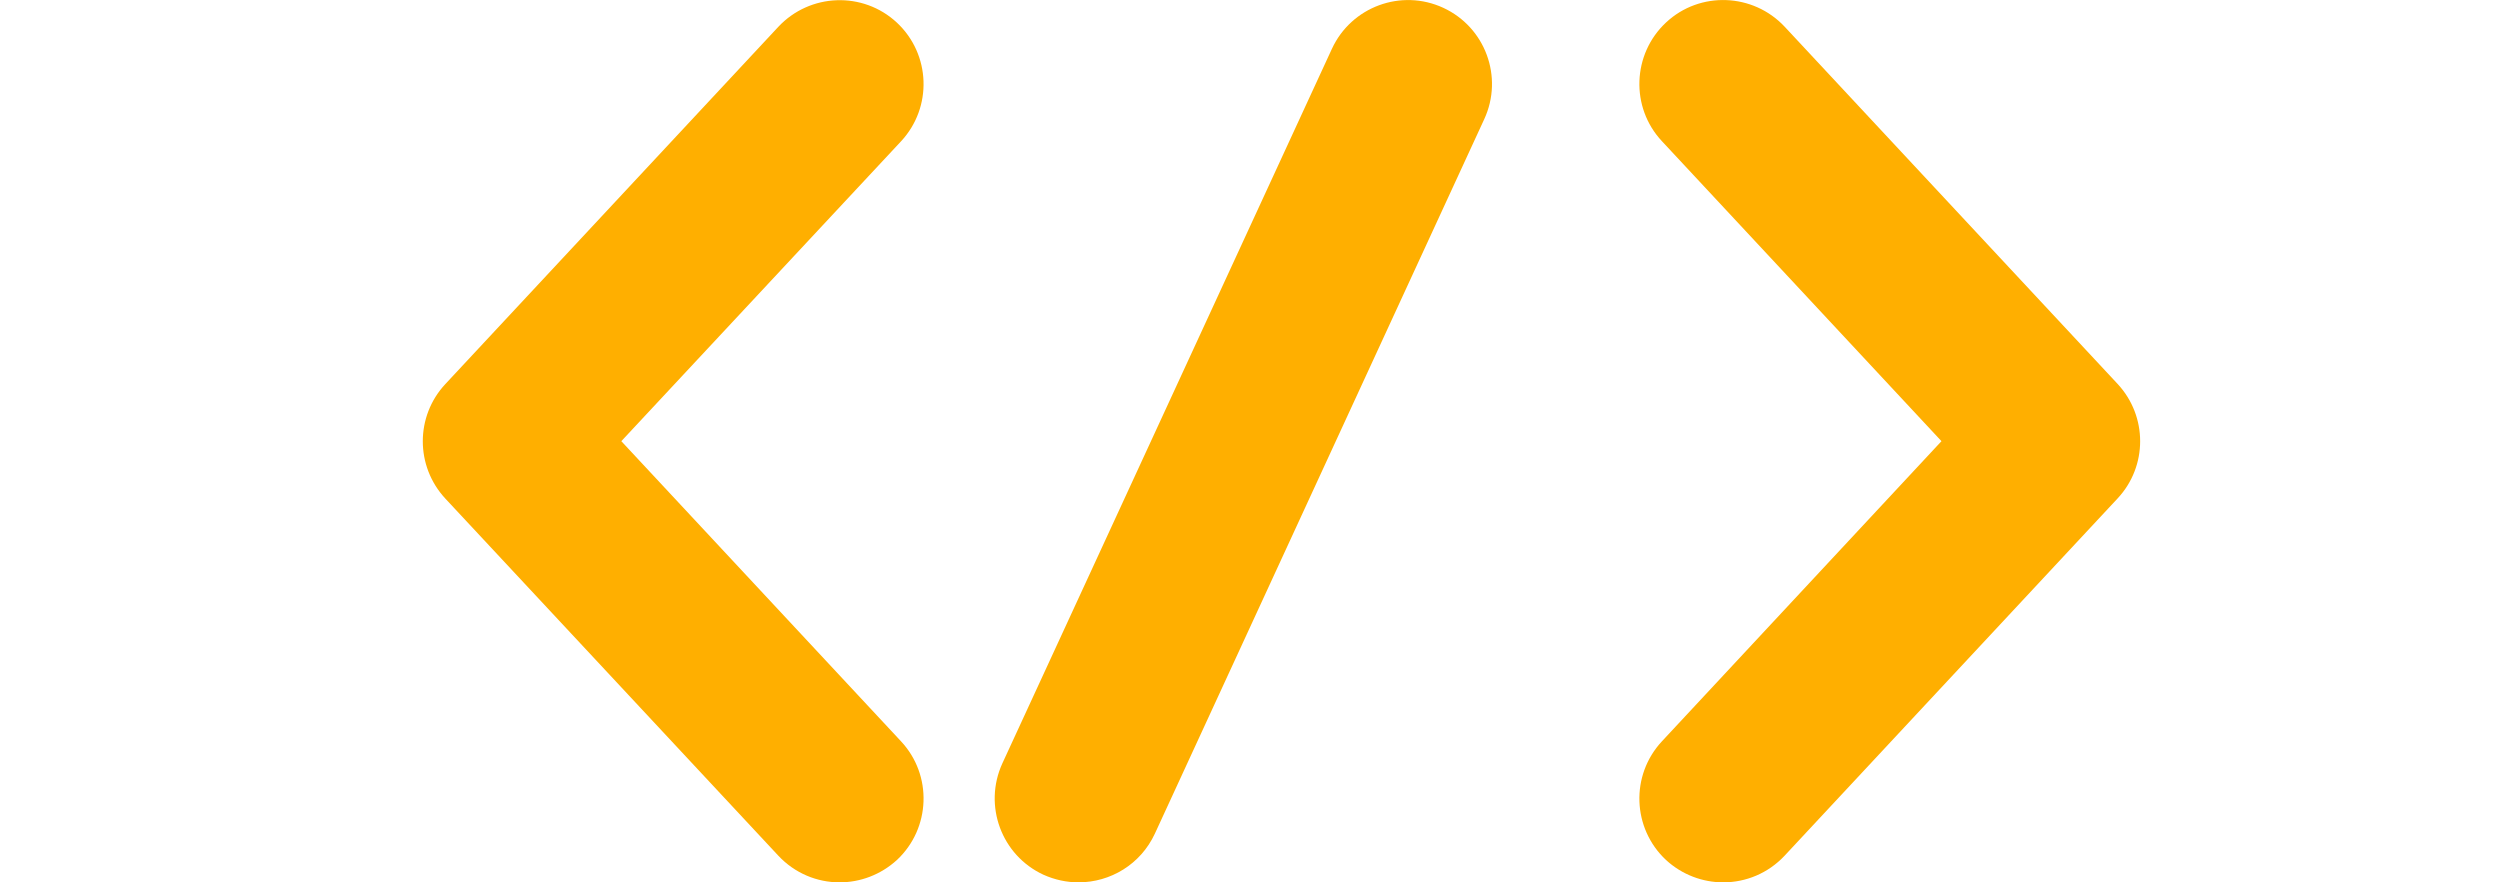
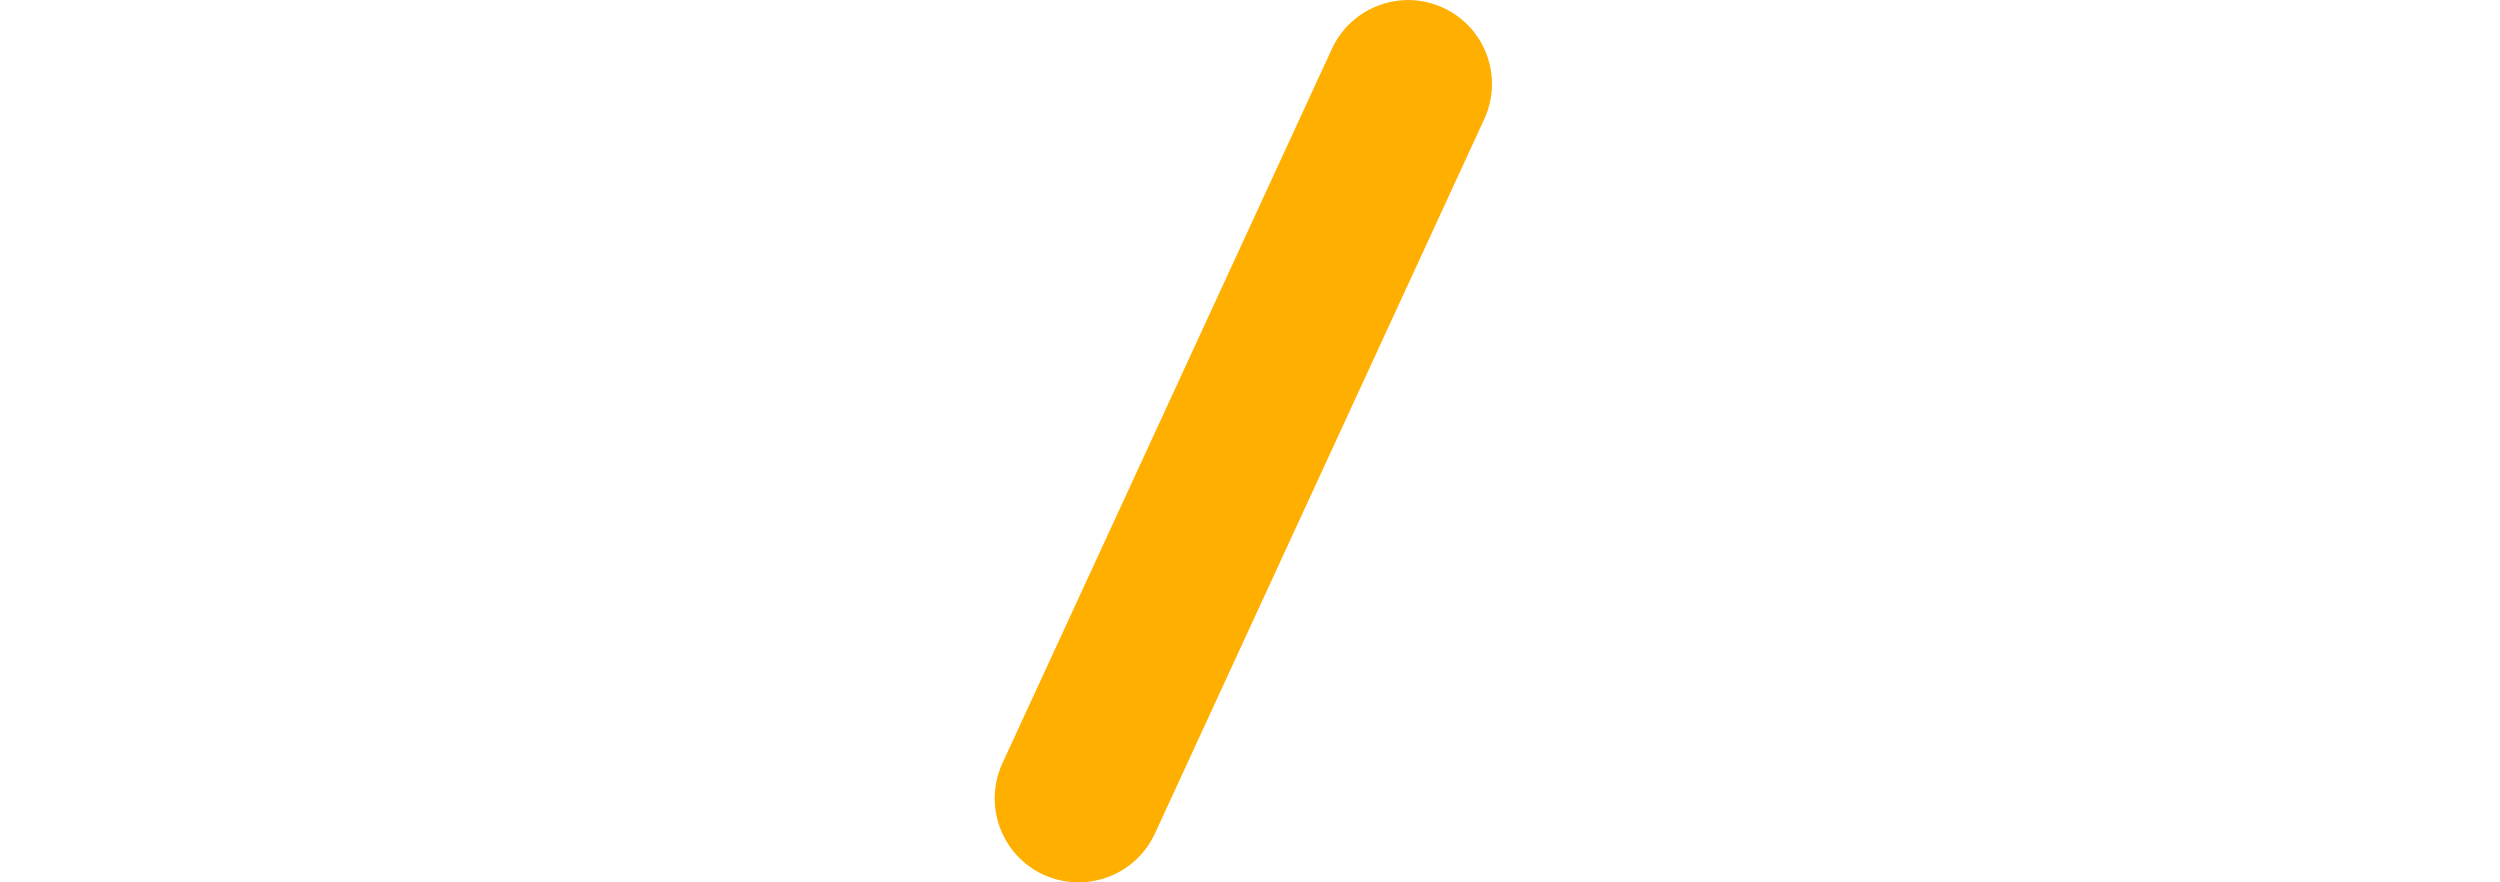
<svg xmlns="http://www.w3.org/2000/svg" version="1.1" id="Calque_1" x="0px" y="0px" width="17px" height="6px" viewBox="0 0 17 6" enable-background="new 0 0 17 6" xml:space="preserve">
-   <path fill="#FFAF00" d="M5.709,6C5.557,6,5.405,5.939,5.292,5.818L3.028,3.39c-0.204-0.22-0.204-0.559,0-0.778l2.264-2.429  c0.215-0.23,0.576-0.244,0.807-0.029c0.23,0.215,0.243,0.576,0.028,0.807L4.225,3l1.902,2.041c0.215,0.23,0.202,0.592-0.028,0.807  C5.988,5.949,5.849,6,5.709,6z" />
-   <path fill="#FFAF00" d="M11.718,6c-0.139,0-0.279-0.051-0.389-0.152c-0.23-0.215-0.243-0.576-0.028-0.807L13.202,3l-1.901-2.04  c-0.215-0.23-0.202-0.592,0.028-0.807s0.592-0.201,0.807,0.029l2.264,2.429c0.204,0.22,0.204,0.559,0,0.778l-2.264,2.429  C12.023,5.939,11.871,6,11.718,6z" />
  <path fill="#FFAF00" d="M7.334,6c-0.08,0-0.161-0.017-0.239-0.052C6.81,5.816,6.685,5.478,6.816,5.191l2.241-4.859  c0.132-0.286,0.471-0.411,0.757-0.279s0.411,0.471,0.279,0.757L7.853,5.669C7.756,5.878,7.55,6,7.334,6z" />
</svg>